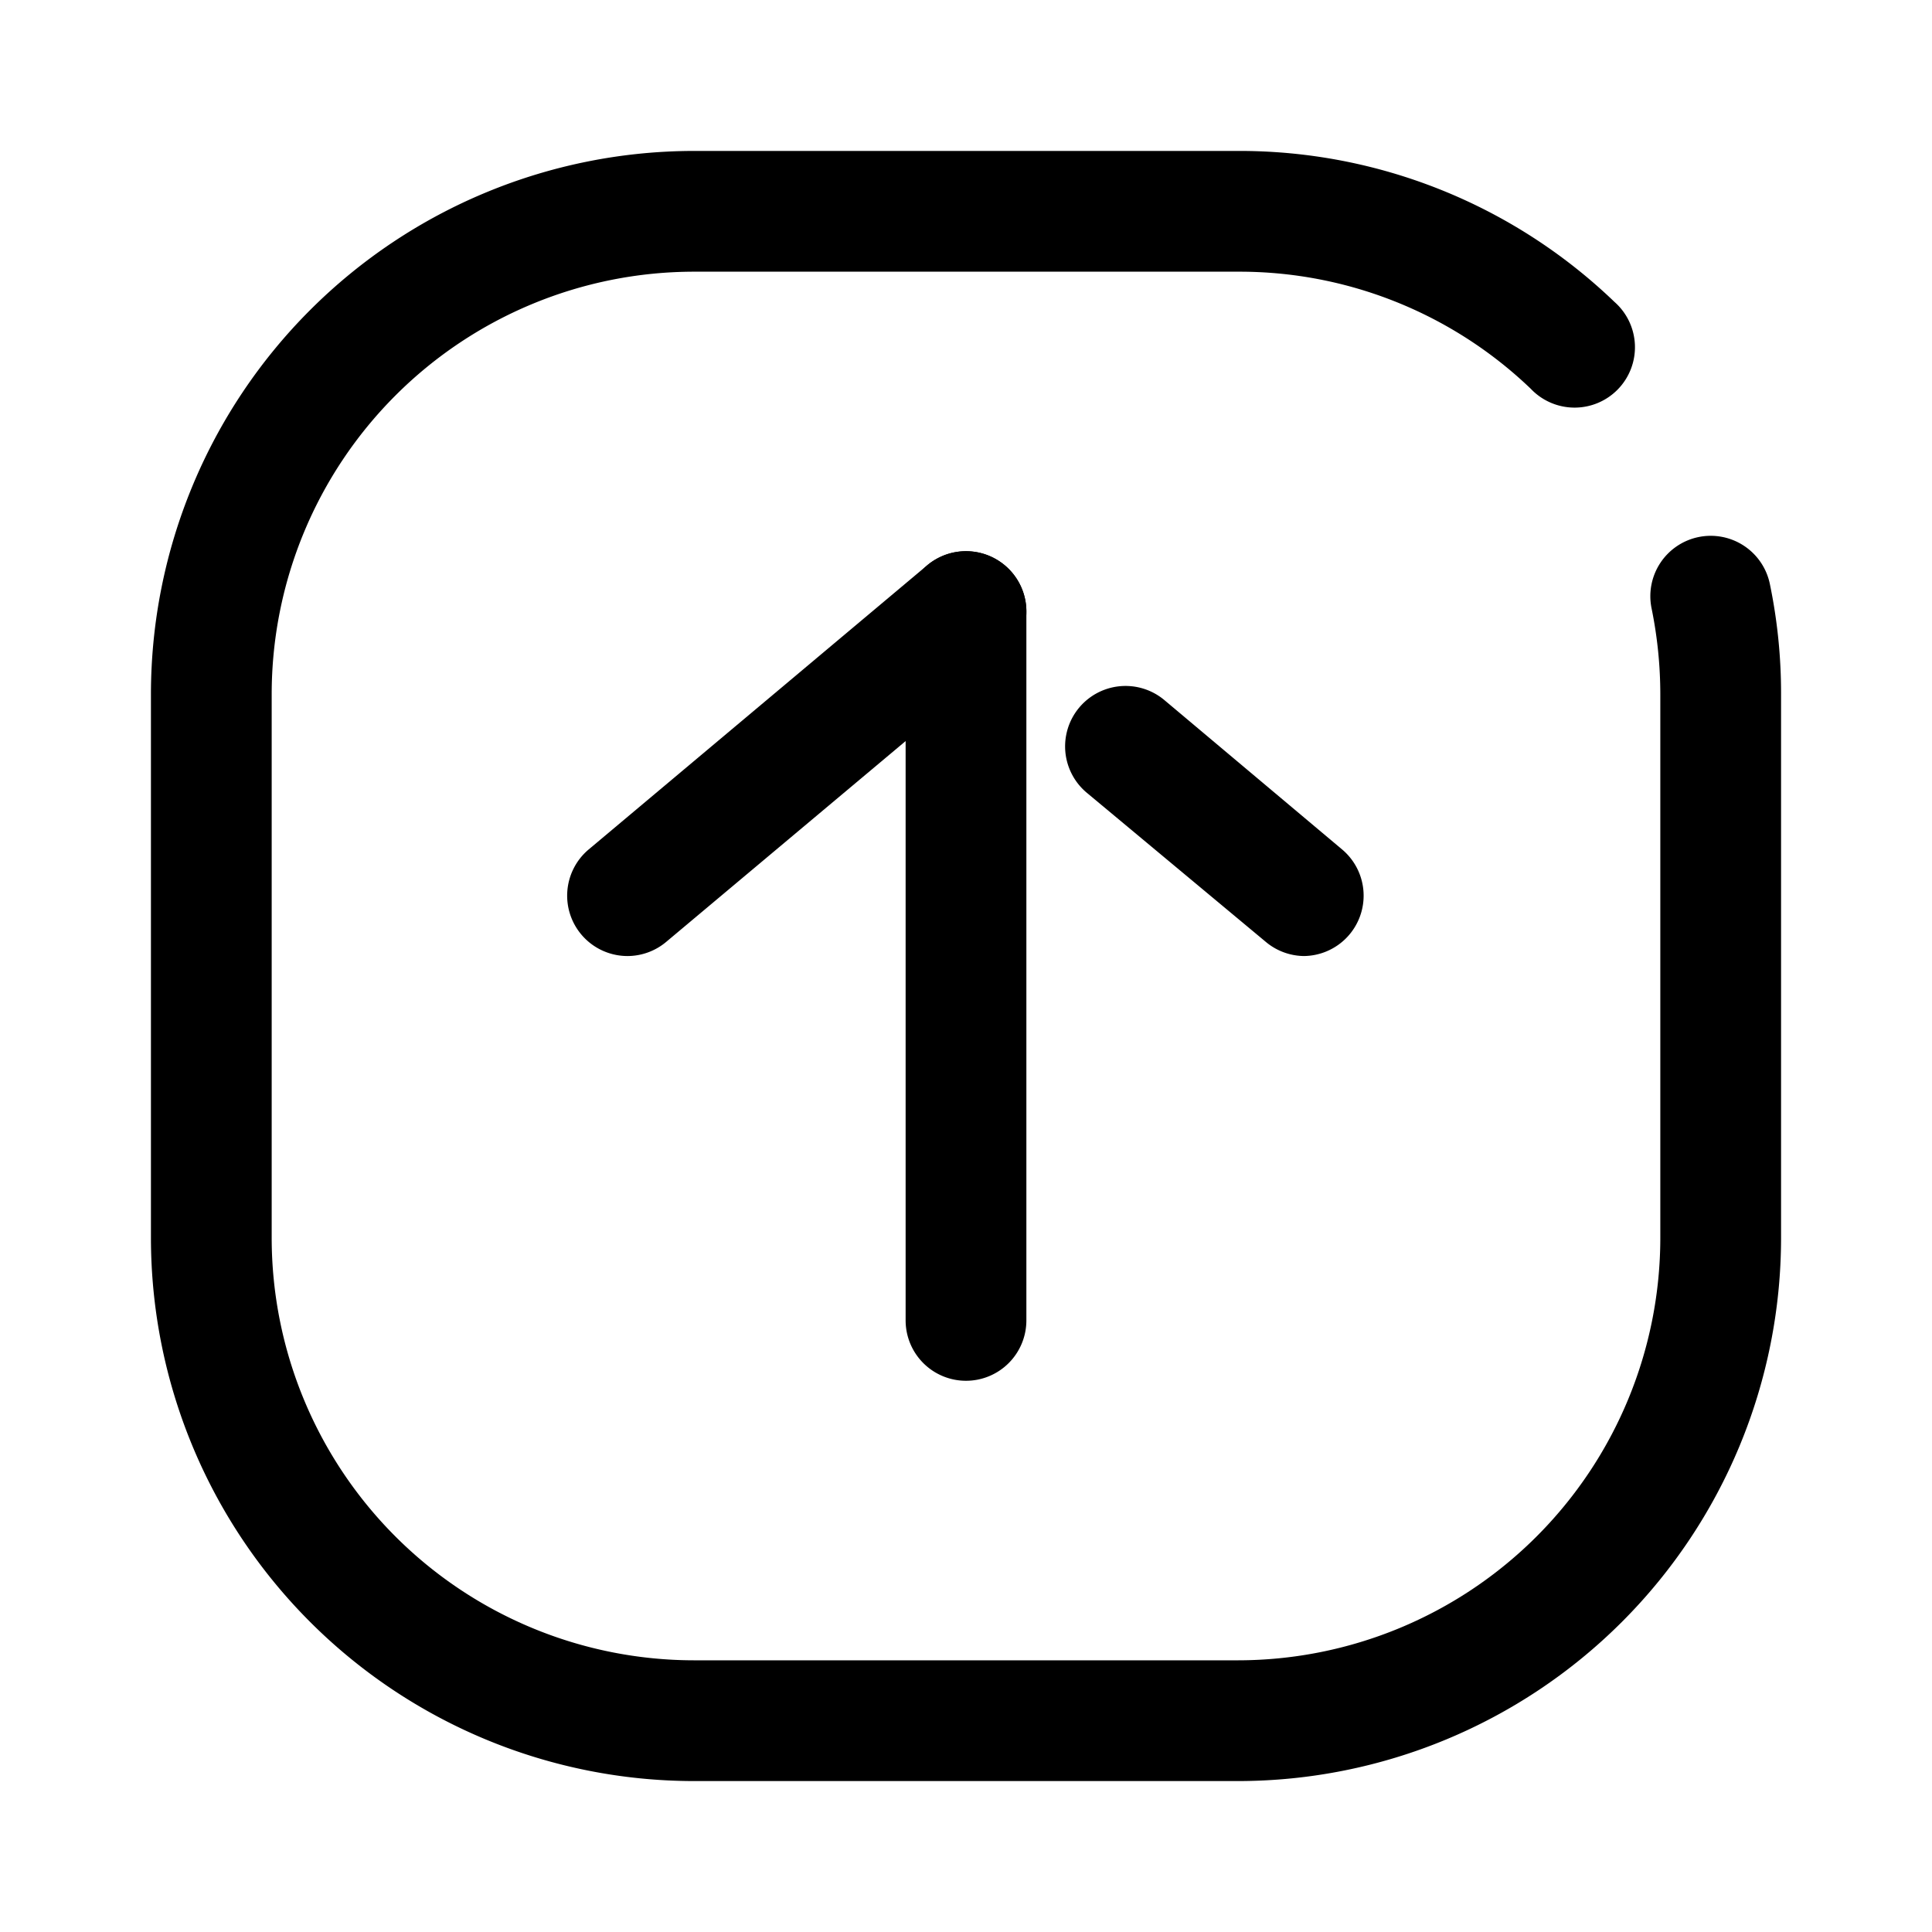
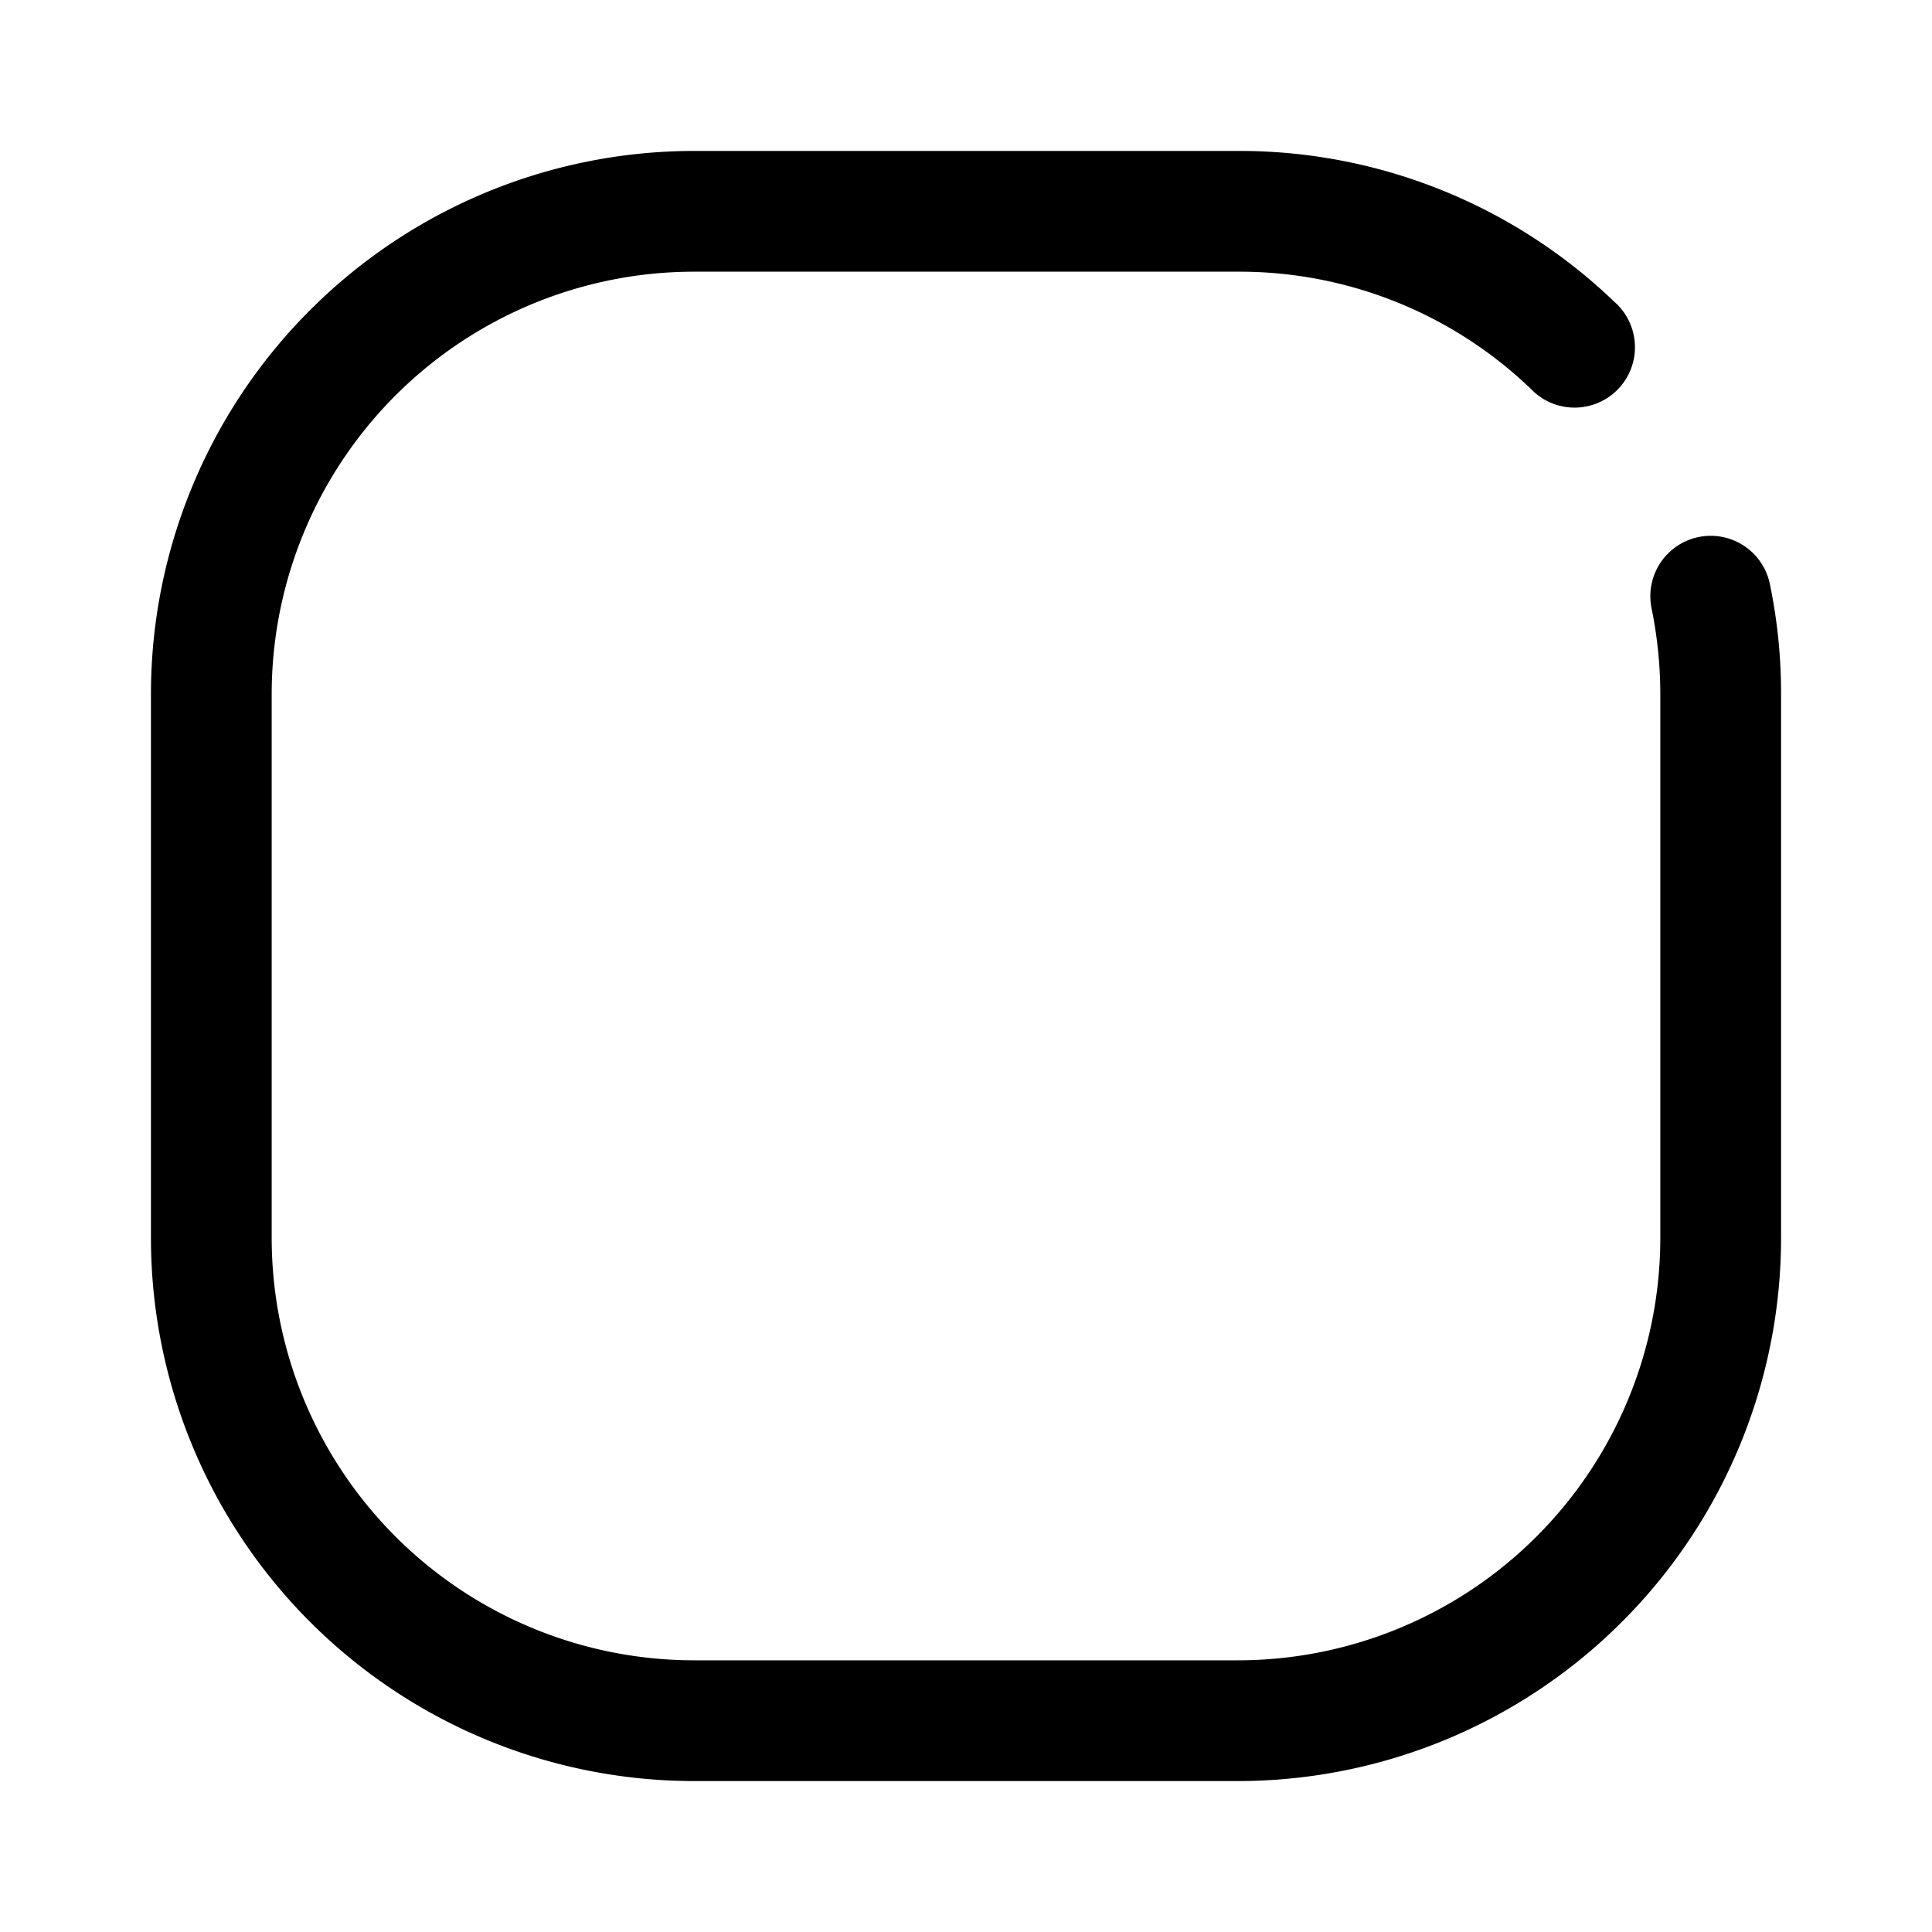
<svg xmlns="http://www.w3.org/2000/svg" viewBox="0 0 64 64" width="256" height="256">
  <g data-name="Arrow" class="color222 svgShape">
    <path d="M41 59H23A18 18 0 0 1 5 41V23A18 18 0 0 1 23 5h18a17.92 17.92 0 0 1 12.48 5 2 2 0 1 1-2.77 2.88A13.94 13.94 0 0 0 41 9H23A14 14 0 0 0 9 23v18a14 14 0 0 0 14 14h18a14 14 0 0 0 14-14V23a14.28 14.28 0 0 0-.29-2.85 2 2 0 1 1 3.92-.8A17.8 17.8 0 0 1 59 23v18a18 18 0 0 1-18 18Z" class="color000 svgShape" />
-     <path d="M32 45.74a2 2 0 0 1-2-2V20.26a2 2 0 0 1 4 0v23.48a2 2 0 0 1-2 2zm11.21-14.07a2 2 0 0 1-1.28-.47L36 26.26a2 2 0 1 1 2.57-3.07l5.89 4.95a2 2 0 0 1-1.29 3.53z" class="color000 svgShape" />
-     <path d="M20.79 31.67a2 2 0 0 1-1.29-3.53l11.21-9.41a2 2 0 1 1 2.58 3.06L22.07 31.2a2 2 0 0 1-1.28.47Z" class="color000 svgShape" />
  </g>
</svg>